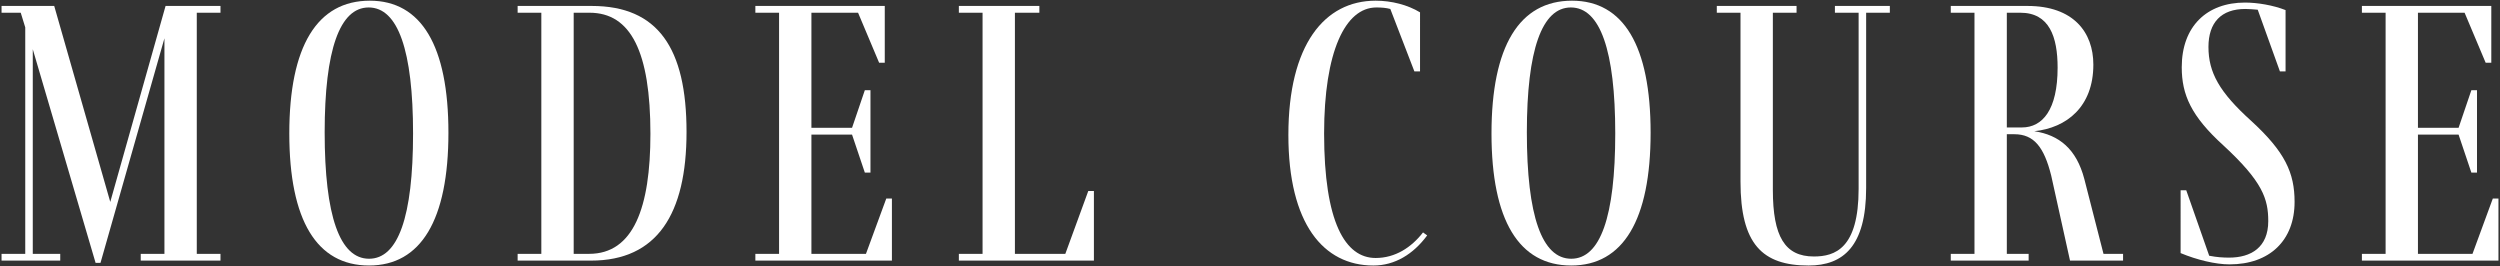
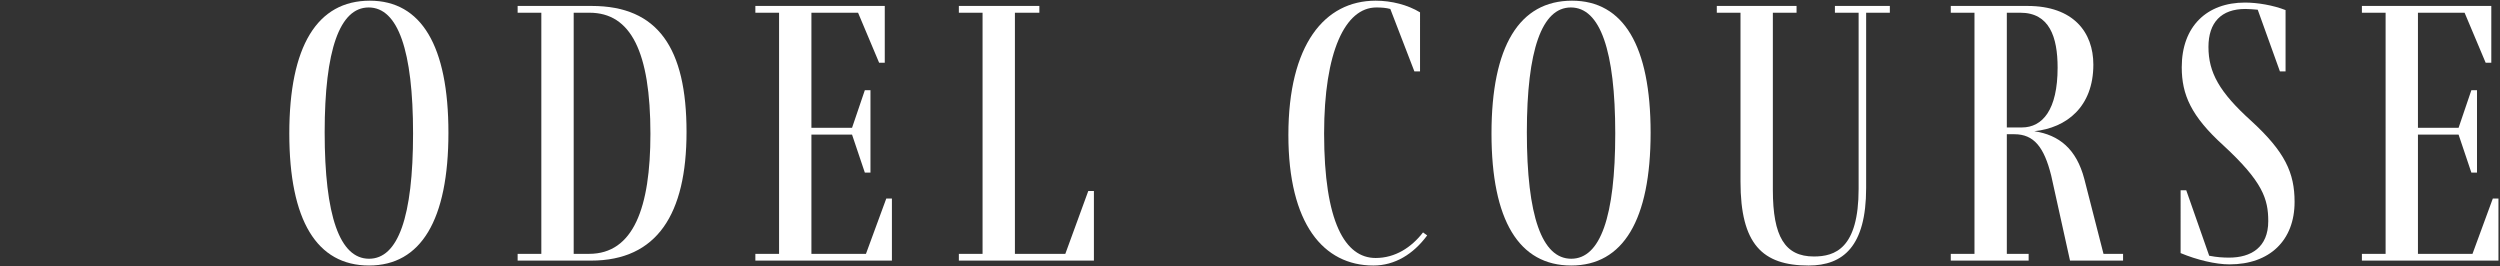
<svg xmlns="http://www.w3.org/2000/svg" version="1.1" x="0px" y="0px" width="432px" height="46px" viewBox="-0.268 -0.119 432 46" enable-background="new -0.268 -0.119 432 46" xml:space="preserve">
  <rect x="-0.268" y="-0.119" width="432" height="46" fill="#333333" stroke="none" />
  <defs>
</defs>
  <g>
    <g>
-       <path fill="#FFFFFF" d="M33.736,2.08v41.666h4.095v1.17H24.051v-1.17h4.095V6.5l-11.05,38.807H16.25L5.396,8.385v35.361h4.745    v1.17H0v-1.17h4.095V4.615L3.315,2.08H0V0.909h9.101l9.685,33.866l9.556-33.866h9.49V2.08H33.736z" />
      <path fill="#FFFFFF" d="M77.22,22.815c0,15.081-4.746,22.946-13.716,22.946c-9.035,0-13.78-7.801-13.78-22.816    C49.724,7.865,54.534,0,63.635,0C72.54,0,77.22,7.8,77.22,22.815z M55.834,22.75c0,14.431,2.601,21.841,7.67,21.841    c5.005,0,7.605-7.216,7.605-21.646c0-14.301-2.6-21.775-7.67-21.775C58.435,1.17,55.834,8.515,55.834,22.75z" />
      <path fill="#FFFFFF" d="M89.179,2.08V0.909h12.806c11.44,0,16.38,7.28,16.38,21.776c0,14.17-5.07,22.23-16.511,22.23H89.179v-1.17    h4.095V2.08H89.179z M101.53,43.746c7.67,0,10.595-7.996,10.595-20.736c0-14.17-3.38-20.93-10.53-20.93h-2.73v41.666H101.53z" />
      <path fill="#FFFFFF" d="M152.88,34.19h0.975v10.726h-23.596v-1.17h4.095V2.08h-4.095V0.909h22.361v9.815h-0.975l-3.64-8.645h-8.06    v19.891h7.02l2.21-6.501h0.975v14.235h-0.975l-2.21-6.564h-7.02v20.605h9.425L152.88,34.19z" />
      <path fill="#FFFFFF" d="M187.784,32.891h0.975v12.025h-23.336v-1.17h4.095V2.08h-4.095V0.909h13.911V2.08h-4.225v41.666h8.71    L187.784,32.891z" />
      <path fill="#FFFFFF" d="M246.347,40.562c-2.404,3.25-5.59,5.2-9.295,5.2c-8.645,0-14.689-7.216-14.689-22.557    c0-15.601,6.24-23.205,15.08-23.205c2.73,0,5.525,0.715,7.67,2.014V12.22h-0.975l-4.16-10.79c-0.715-0.195-1.496-0.26-2.406-0.26    c-5.395,0-9.035,7.67-9.035,21.775c0,15.341,3.641,21.516,8.906,21.516c3.379,0,6.174-1.82,8.189-4.42L246.347,40.562z" />
      <path fill="#FFFFFF" d="M284.958,22.815c0,15.081-4.746,22.946-13.717,22.946c-9.035,0-13.779-7.801-13.779-22.816    c0-15.08,4.809-22.945,13.91-22.945C280.277,0,284.958,7.8,284.958,22.815z M263.572,22.75c0,14.431,2.6,21.841,7.67,21.841    c5.006,0,7.605-7.216,7.605-21.646c0-14.301-2.6-21.775-7.67-21.775C266.171,1.17,263.572,8.515,263.572,22.75z" />
      <path fill="#FFFFFF" d="M296.396,2.08V0.909h13.781V2.08h-4.096v30.615c0,8.061,2.08,11.506,7.086,11.506    c3.639,0,7.734-1.365,7.734-11.701V2.08h-4.096V0.909h9.492V2.08h-4.096v30.291c0,10.074-3.965,13.391-9.945,13.391    c-7.996,0-11.766-3.705-11.766-14.496V2.08H296.396z" />
      <path fill="#FFFFFF" d="M366.597,43.746v1.17h-9.166l-3.25-14.69c-1.234-4.94-2.99-7.15-6.369-7.15h-1.301v20.671h3.77v1.17    h-13.455v-1.17h4.096V2.08h-4.096V0.909h13.26c7.932,0,11.377,4.55,11.377,10.141c0,7.28-4.615,10.921-10.205,11.505    c4.289,0.65,7.279,3.056,8.645,8.256l3.314,12.936H366.597z M346.511,21.905h2.6c3.576,0,6.176-3.056,6.176-10.335    c0-5.33-1.43-9.49-6.436-9.49h-2.34V21.905z" />
      <path fill="#FFFFFF" d="M396.236,34.775c0,6.631-4.289,10.79-11.244,10.79c-2.406,0-5.656-0.779-8.451-1.95V32.761h0.975    l3.965,11.31c1.301,0.261,2.406,0.326,3.445,0.326c3.771,0,6.76-1.756,6.76-6.306c0-3.835-0.975-6.825-7.734-13.065    c-5.59-5.07-7.215-8.775-7.215-13.521c0-7.085,4.355-11.181,10.92-11.181c2.145,0,4.875,0.455,7.02,1.301V12.22h-0.975    l-3.834-10.66c-0.781-0.064-1.496-0.13-2.146-0.13c-4.16,0-6.369,2.34-6.369,6.565c0,4.419,1.885,7.8,7.346,12.739    C394.611,26.131,396.236,29.771,396.236,34.775z" />
      <path fill="#FFFFFF" d="M430.49,34.19h0.975v10.726h-23.596v-1.17h4.096V2.08h-4.096V0.909h22.361v9.815h-0.975l-3.641-8.645    h-8.061v19.891h7.021l2.209-6.501h0.975v14.235h-0.975l-2.209-6.564h-7.021v20.605h9.426L430.49,34.19z" />
    </g>
  </g>
</svg>